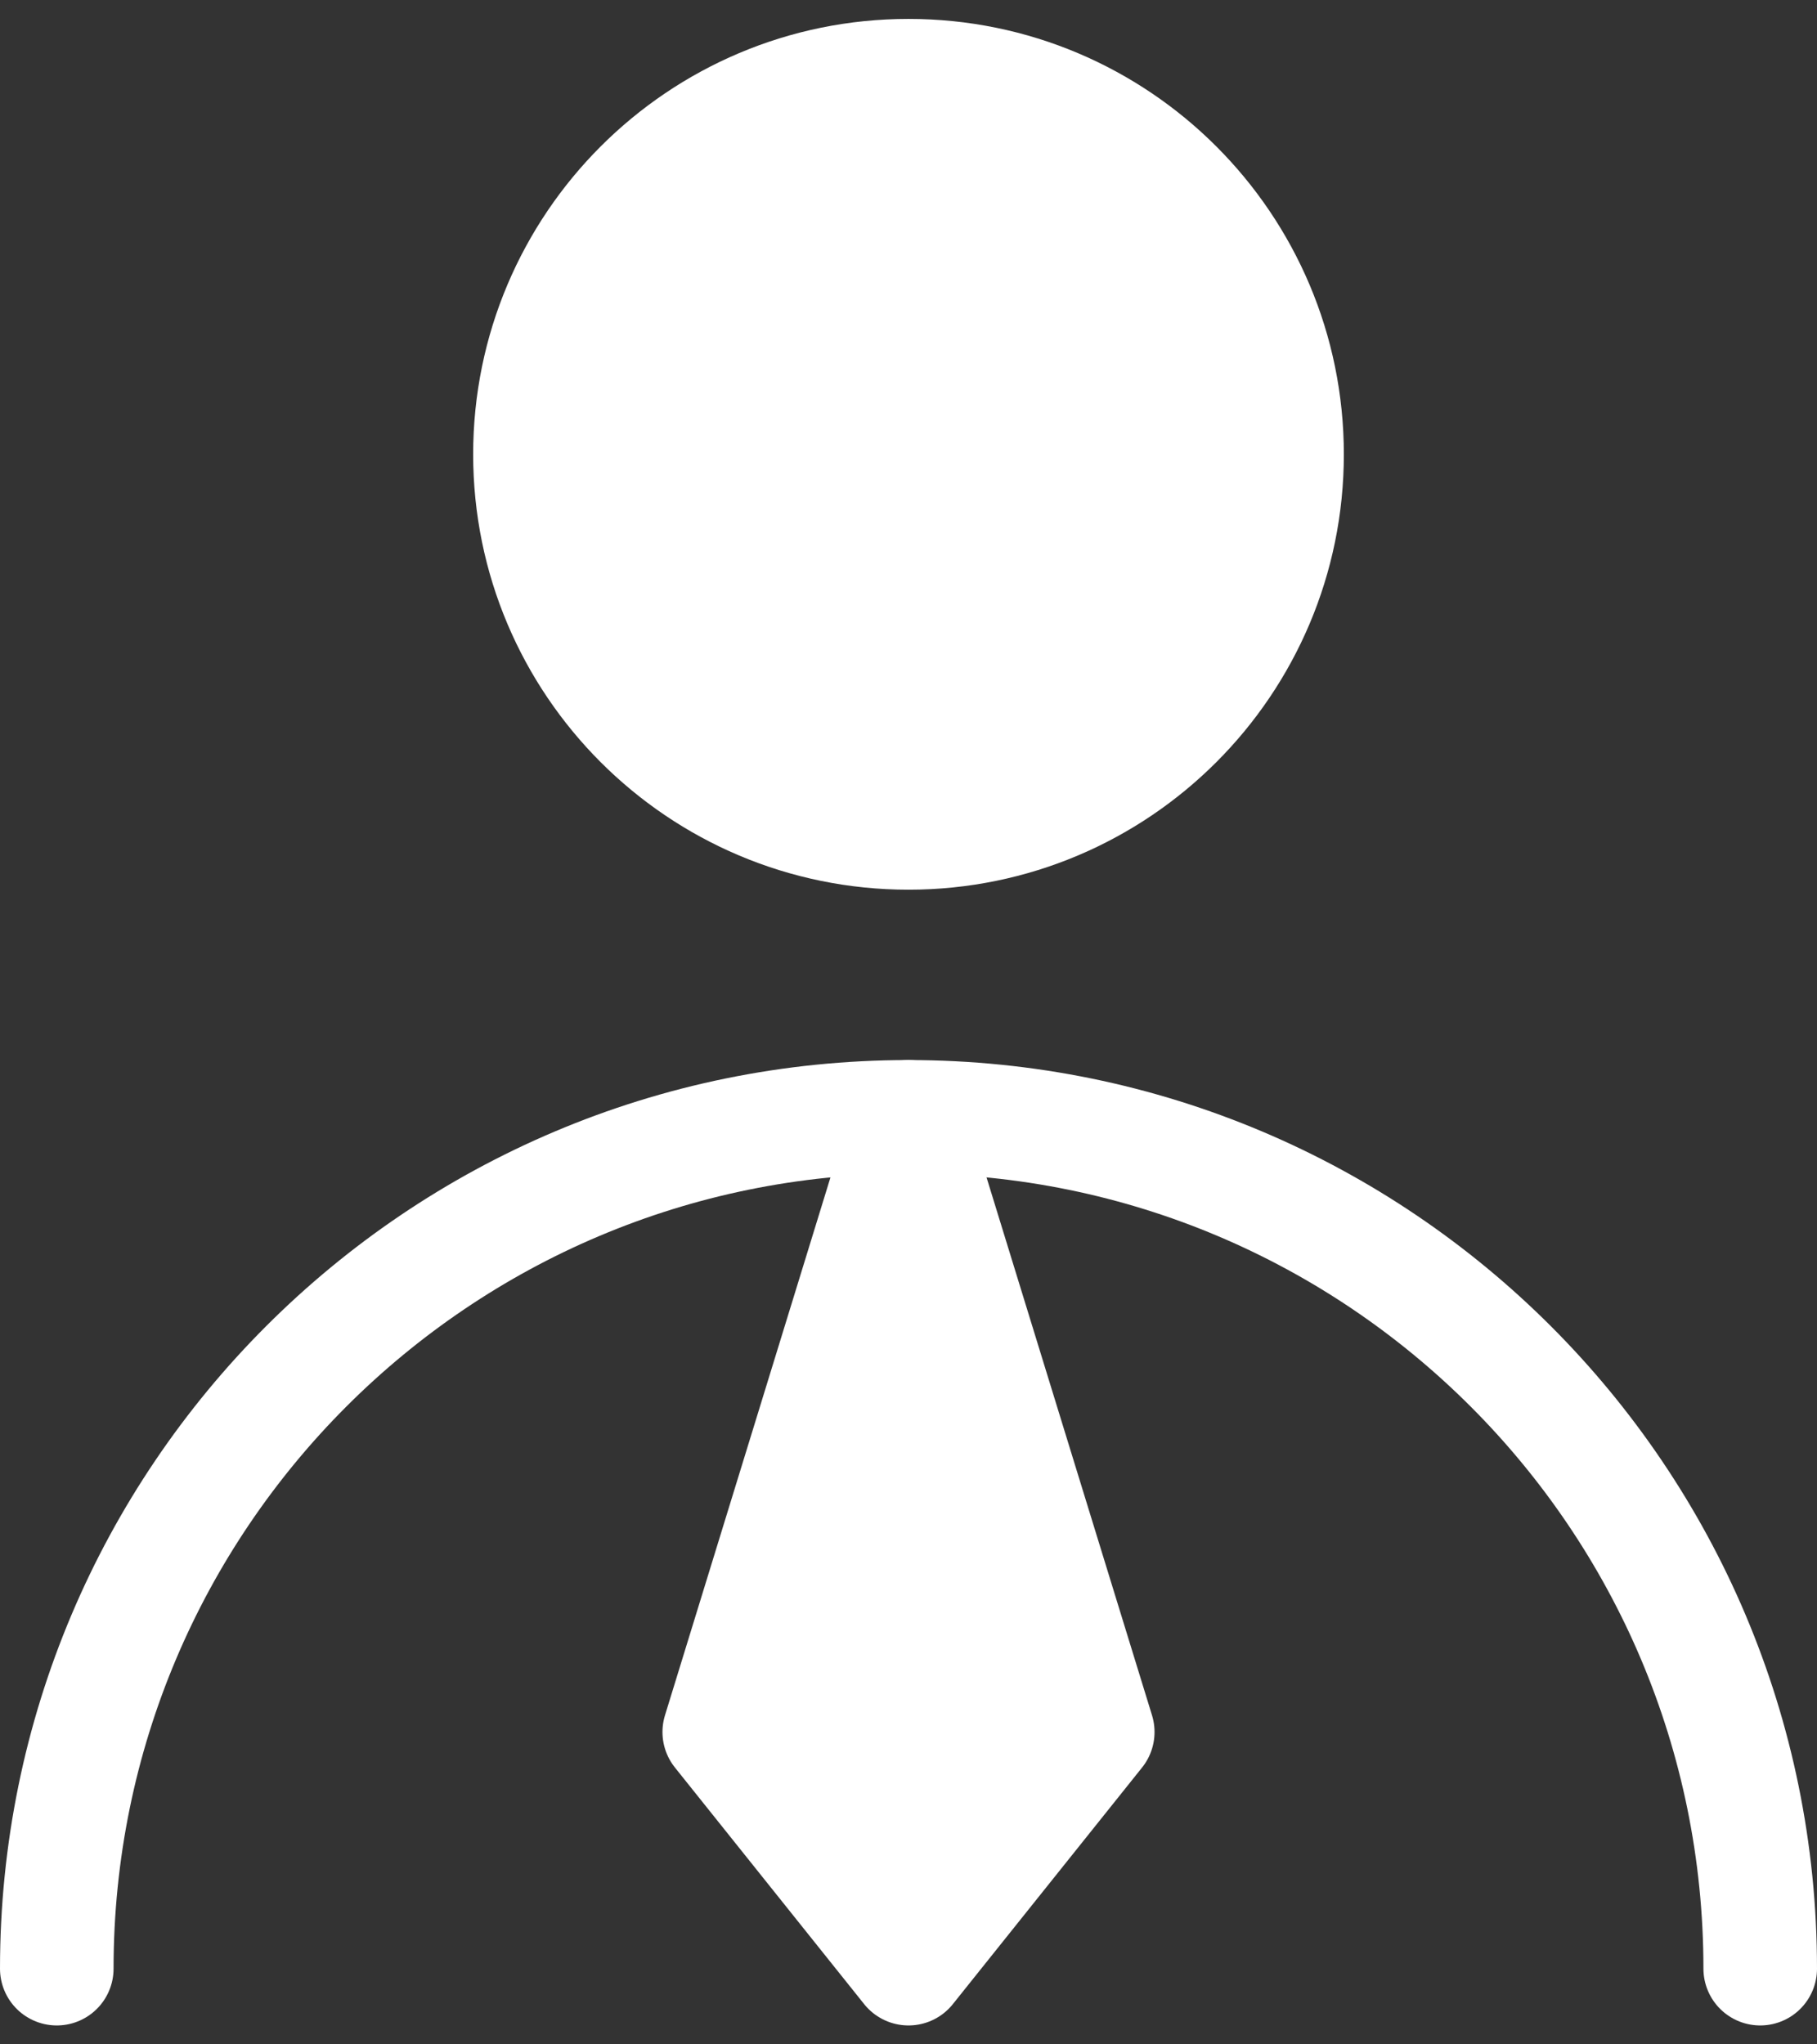
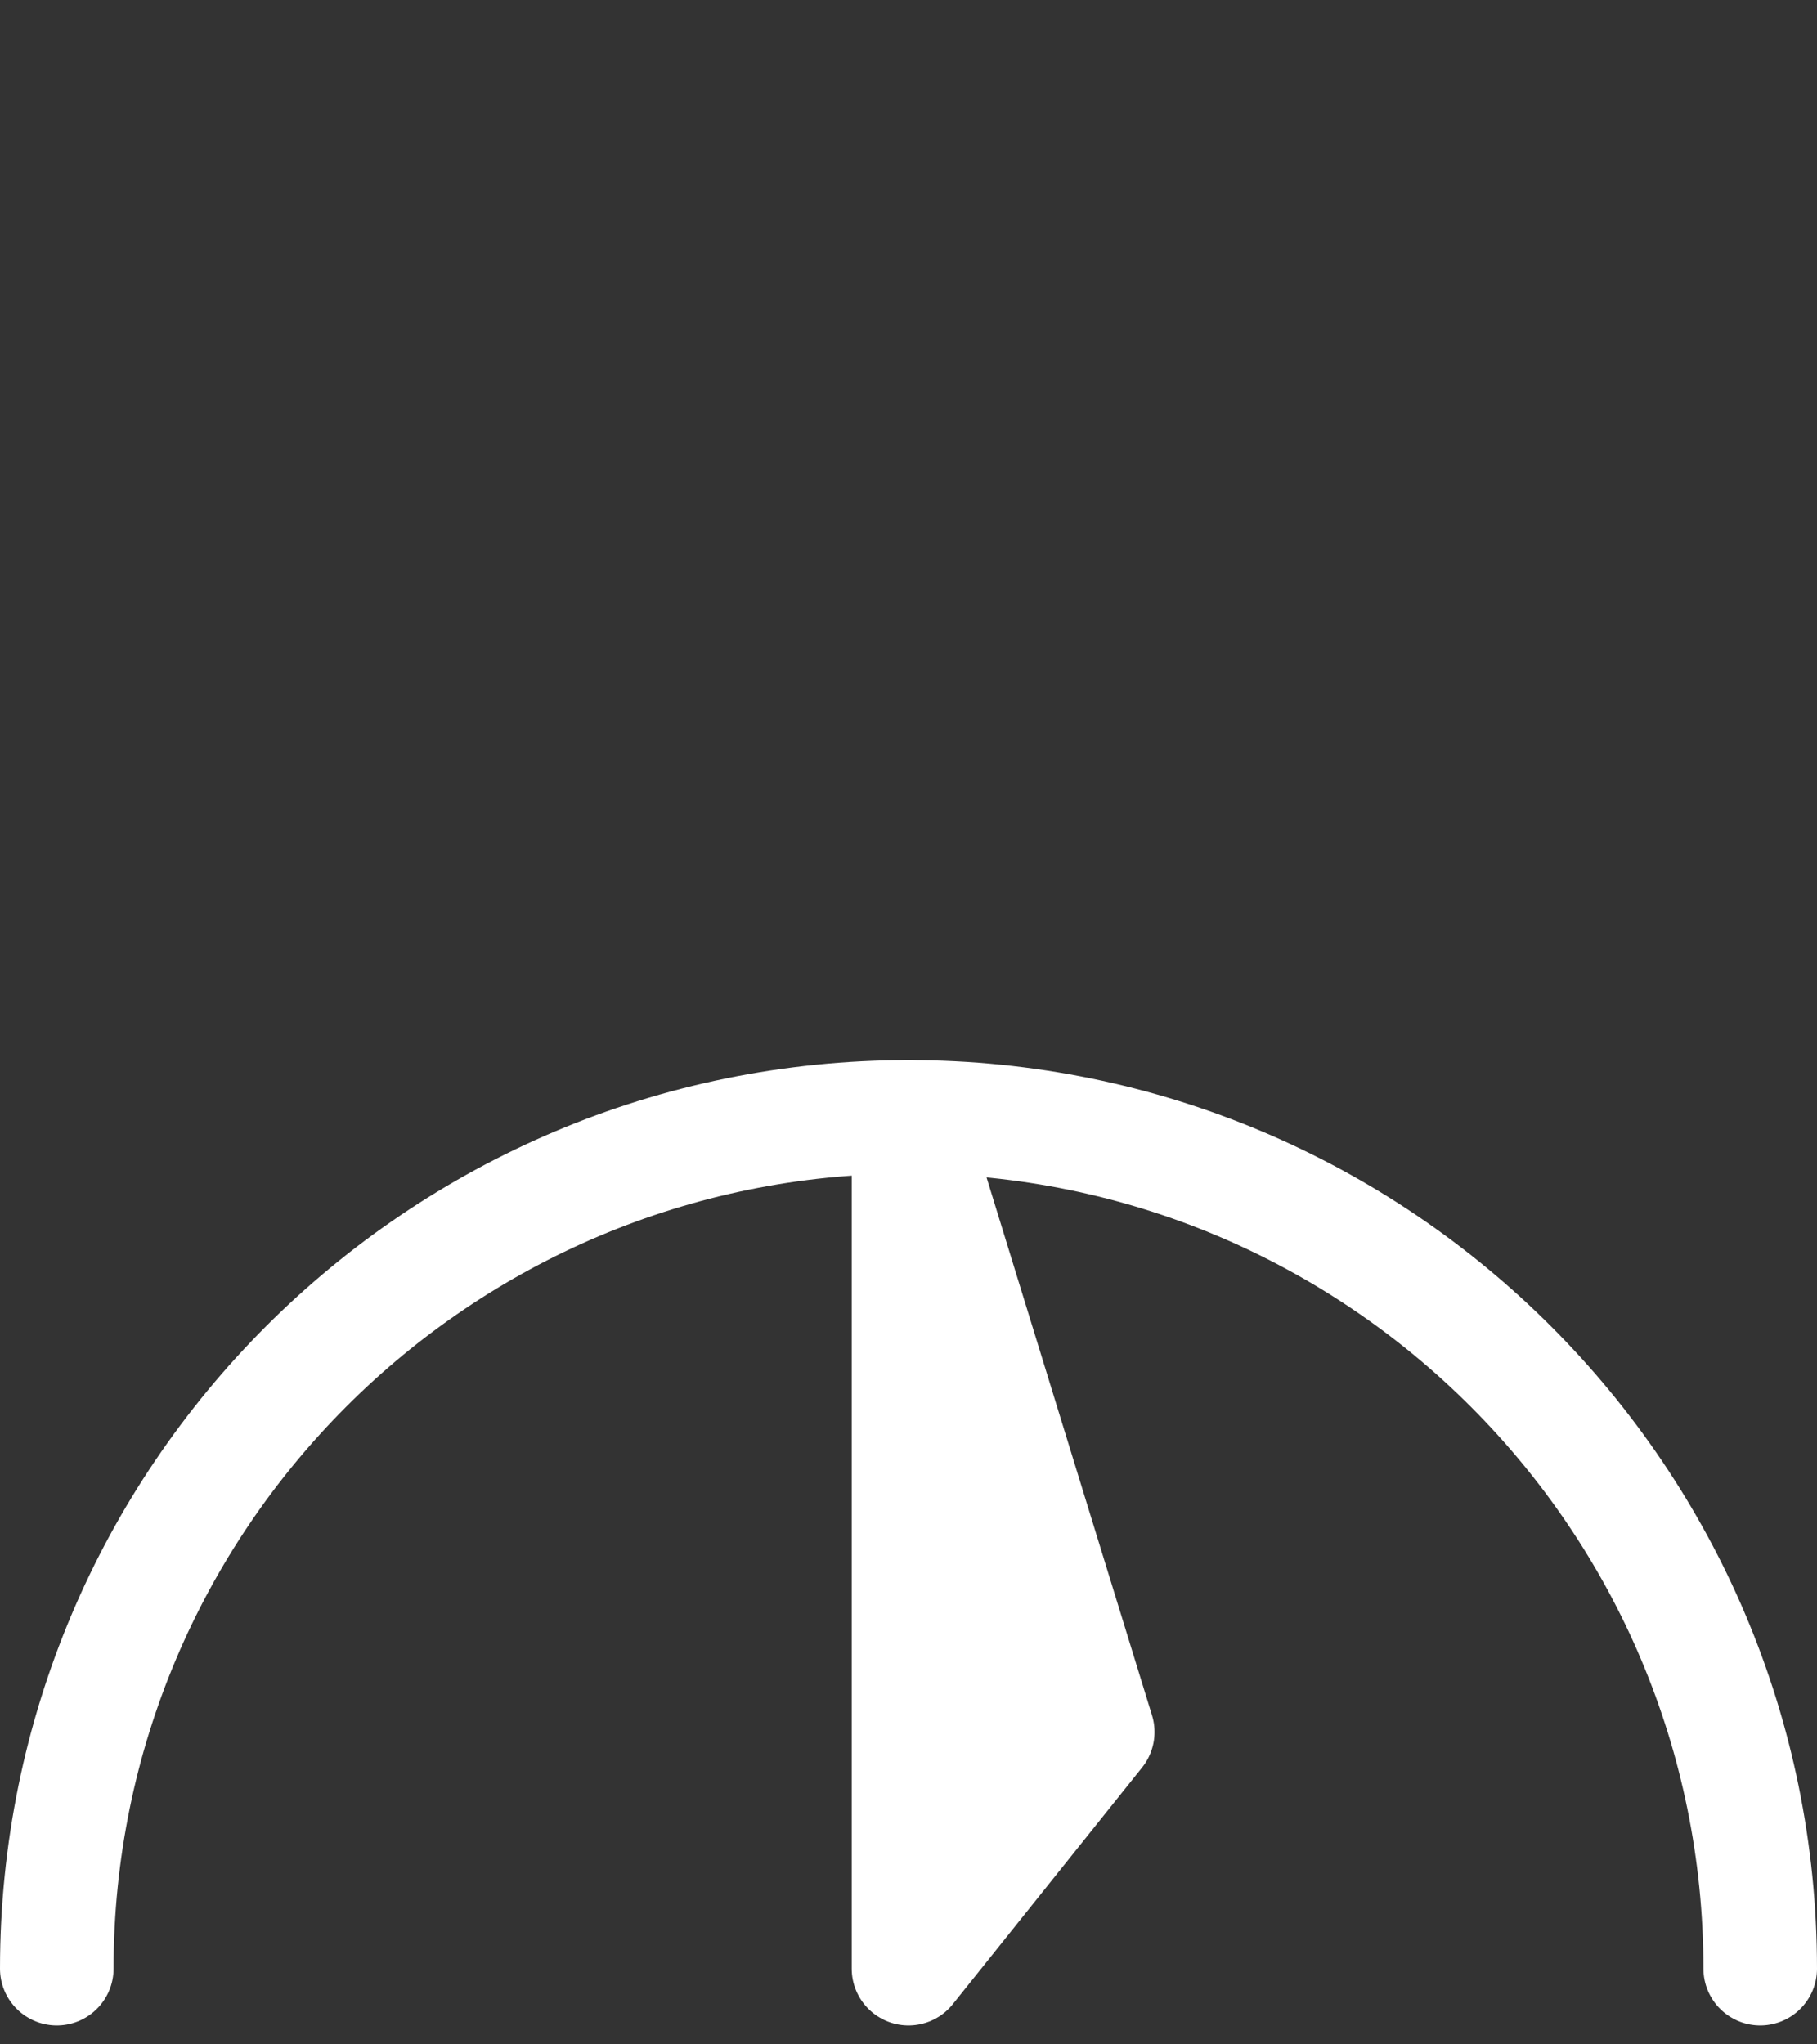
<svg xmlns="http://www.w3.org/2000/svg" width="32" height="36" viewBox="0 0 32 36" fill="none">
  <rect x="0" y="0" width="32" height="36" fill="#333333" stroke="none" />
-   <path d="M16 14.667C19.682 14.667 22.667 11.682 22.667 8C22.667 4.318 19.682 1.333 16 1.333C12.318 1.333 9.333 4.318 9.333 8C9.333 11.682 12.318 14.667 16 14.667Z" fill="white" stroke="white" stroke-width="2" stroke-linecap="round" stroke-linejoin="round" />
  <path d="M31 34.667C31 26.383 24.284 19.667 16 19.667C7.716 19.667 1 26.383 1 34.667" stroke="white" stroke-width="2" stroke-linecap="round" stroke-linejoin="round" />
-   <path d="M16 34.667L19.333 30.5L16 19.667L12.667 30.5L16 34.667Z" fill="white" stroke="white" stroke-width="2" stroke-linecap="round" stroke-linejoin="round" />
+   <path d="M16 34.667L19.333 30.5L16 19.667L16 34.667Z" fill="white" stroke="white" stroke-width="2" stroke-linecap="round" stroke-linejoin="round" />
</svg>